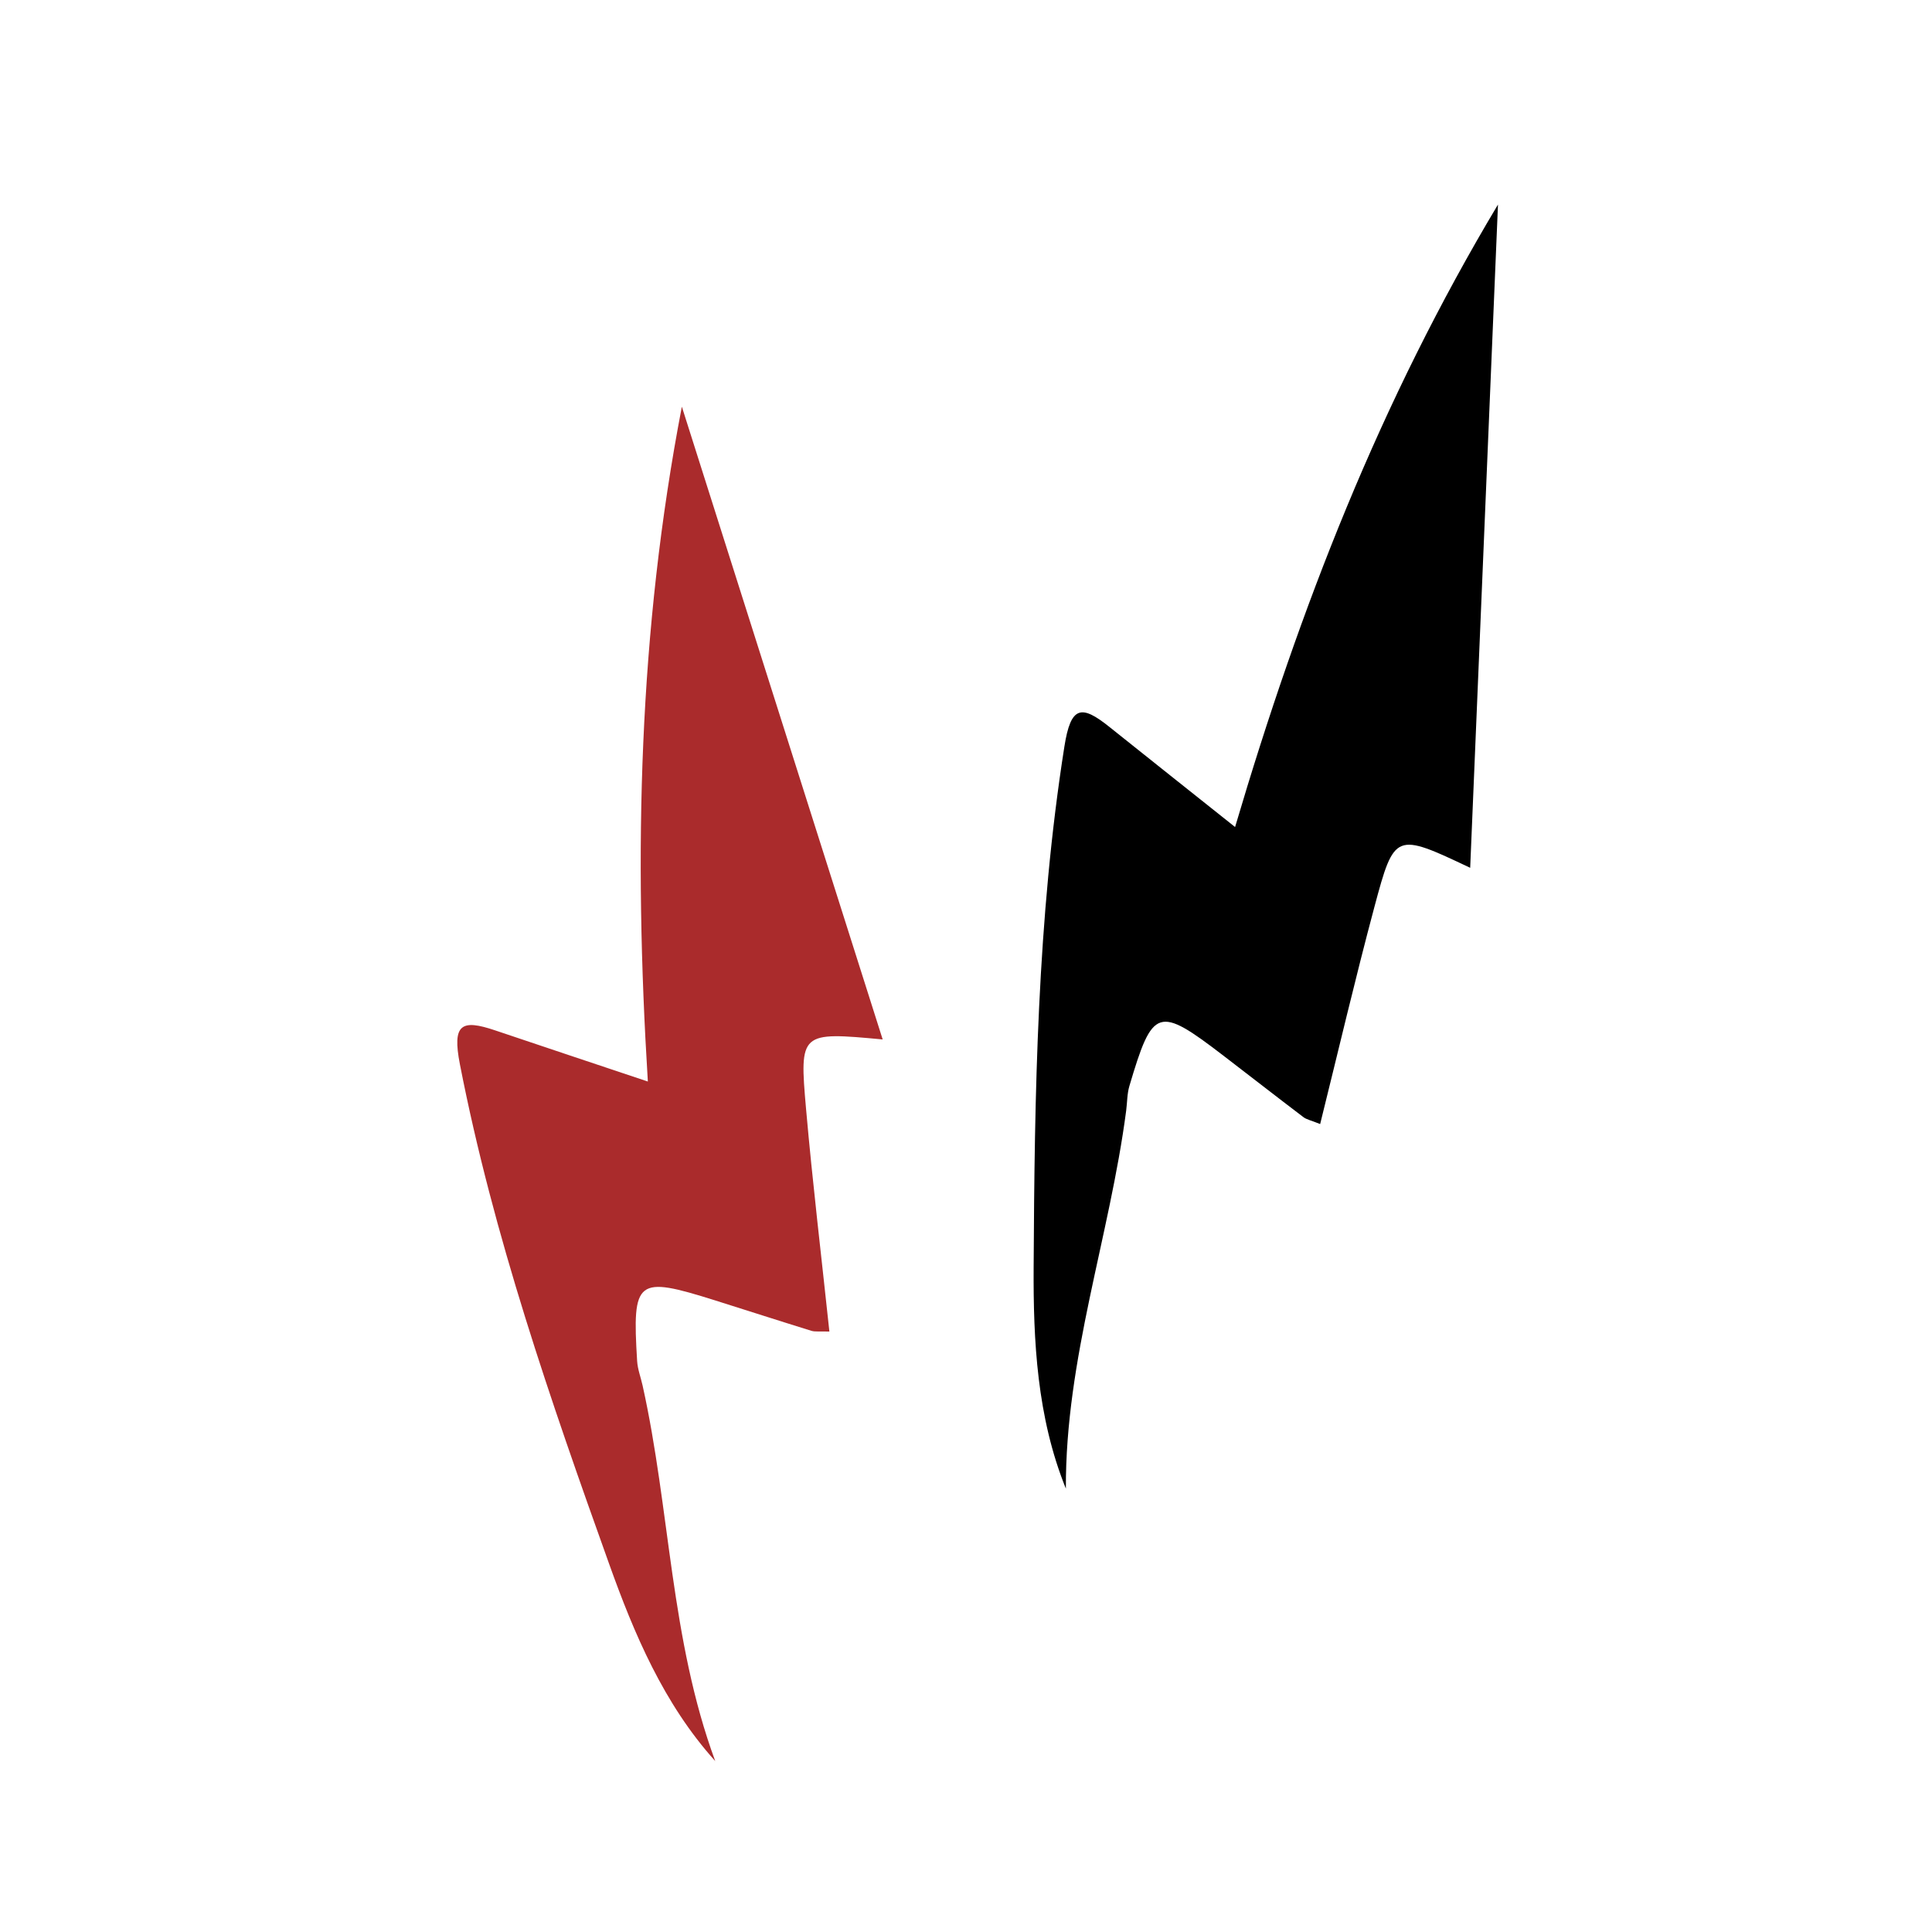
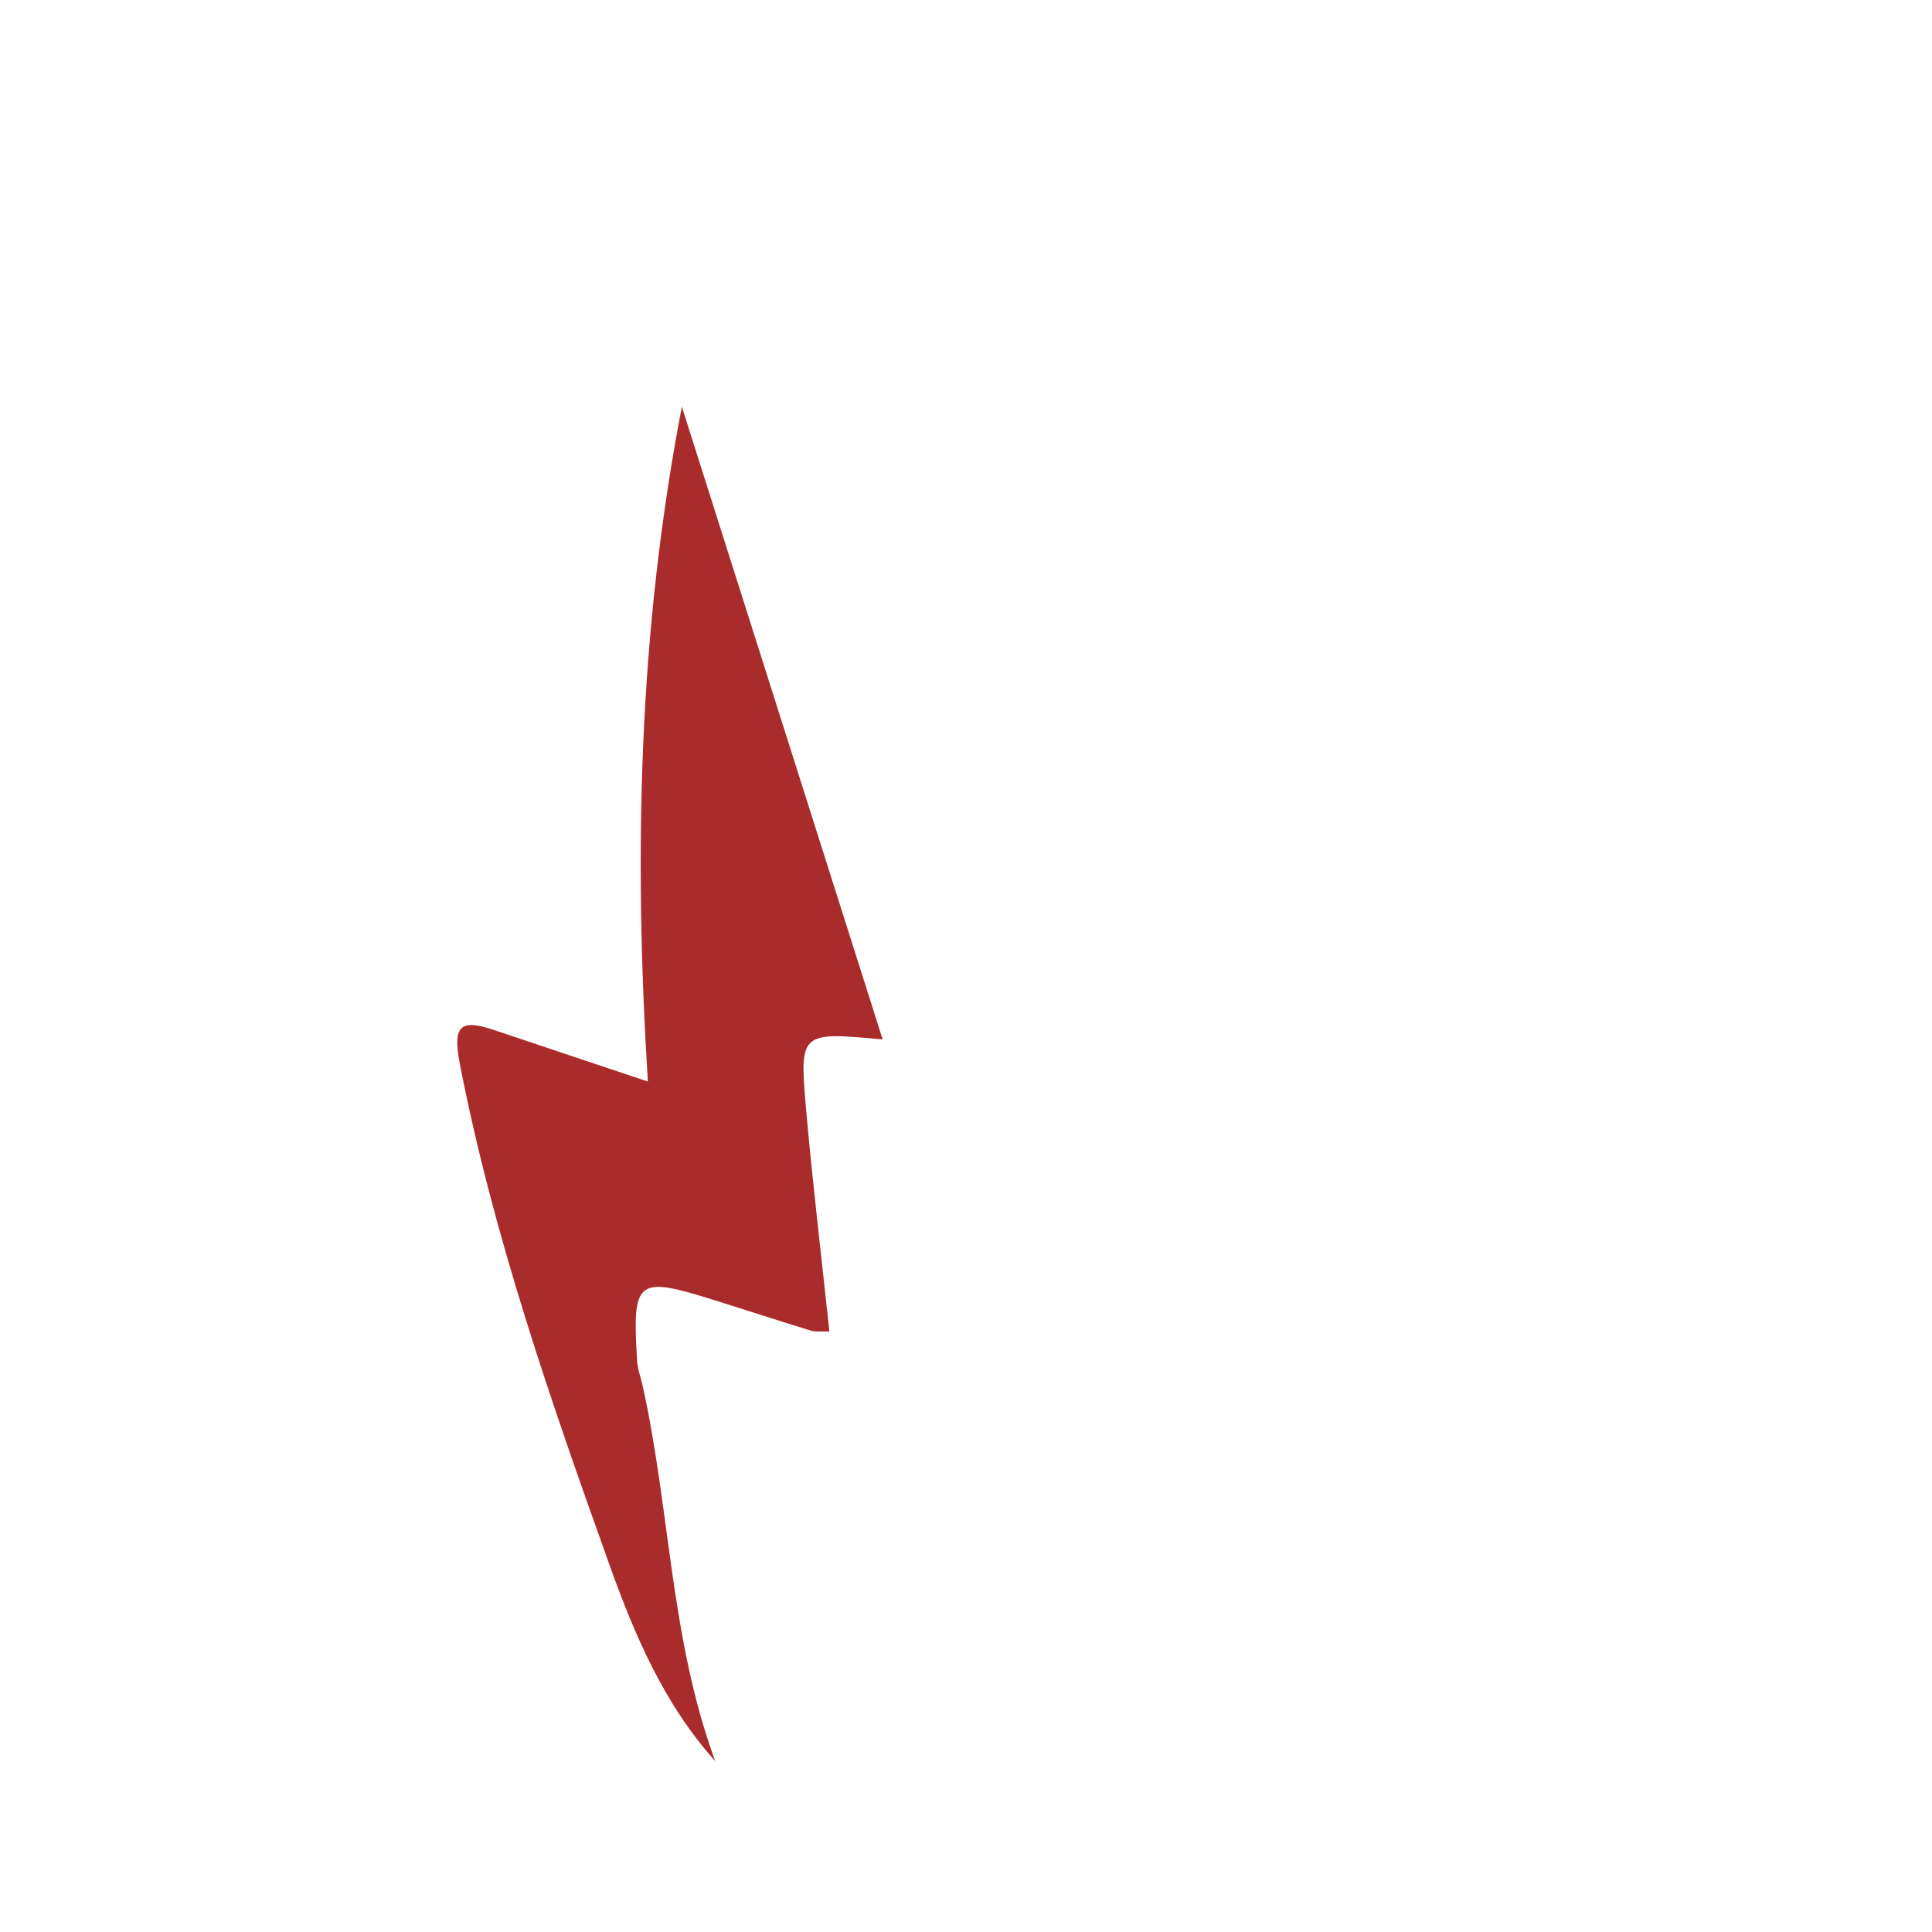
<svg xmlns="http://www.w3.org/2000/svg" version="1.1" id="Слой_1" x="0px" y="0px" viewBox="0 0 1080 1080" style="enable-background:new 0 0 1080 1080;" xml:space="preserve">
  <style type="text/css"> .st0{fill:#AA2B2C;} </style>
-   <path d="M837.38,114.35c-65.8,109.94-110.6,224.95-146.96,347.96c-24.89-19.82-47.66-37.87-70.35-56.03 c-15.63-12.51-21.49-11.69-25.07,11.05c-15.24,96.59-16.66,194.03-17.19,291.2c-0.22,40.82,1.82,83.59,18.02,123.61 c-0.3-72.64,24.46-140.7,33.7-211.23c0.61-4.62,0.5-9.44,1.81-13.85c13.05-44.05,16-44.96,52.57-16.93 c14.92,11.44,29.74,23,44.71,34.36c1.76,1.34,4.2,1.78,9.35,3.86c10.14-40.79,19.61-81.31,30.36-121.49 c11.16-41.68,11.7-41.54,53.51-21.75C827,361.76,832.09,240.39,837.38,114.35z" />
  <path class="st0" d="M381.16,227.34c-24.21,125.82-26.94,249.21-19.01,377.24c-30.17-10.1-57.75-19.27-85.28-28.57 c-18.97-6.41-24.19-3.63-19.78,18.96c18.73,95.97,50.74,188.01,83.5,279.5c13.76,38.43,30.32,77.92,59.23,109.98 c-25.14-68.15-25.17-140.57-40.62-210c-1.01-4.55-2.76-9.05-3.04-13.63c-2.81-45.85-0.36-47.72,43.6-33.89 c17.93,5.64,35.81,11.43,53.77,16.99c2.11,0.65,4.55,0.24,10.1,0.43c-4.43-41.8-9.4-83.11-13.05-124.55 c-3.78-42.98-3.22-43.03,42.84-38.75C456.08,463.37,419.33,347.58,381.16,227.34z" />
</svg>